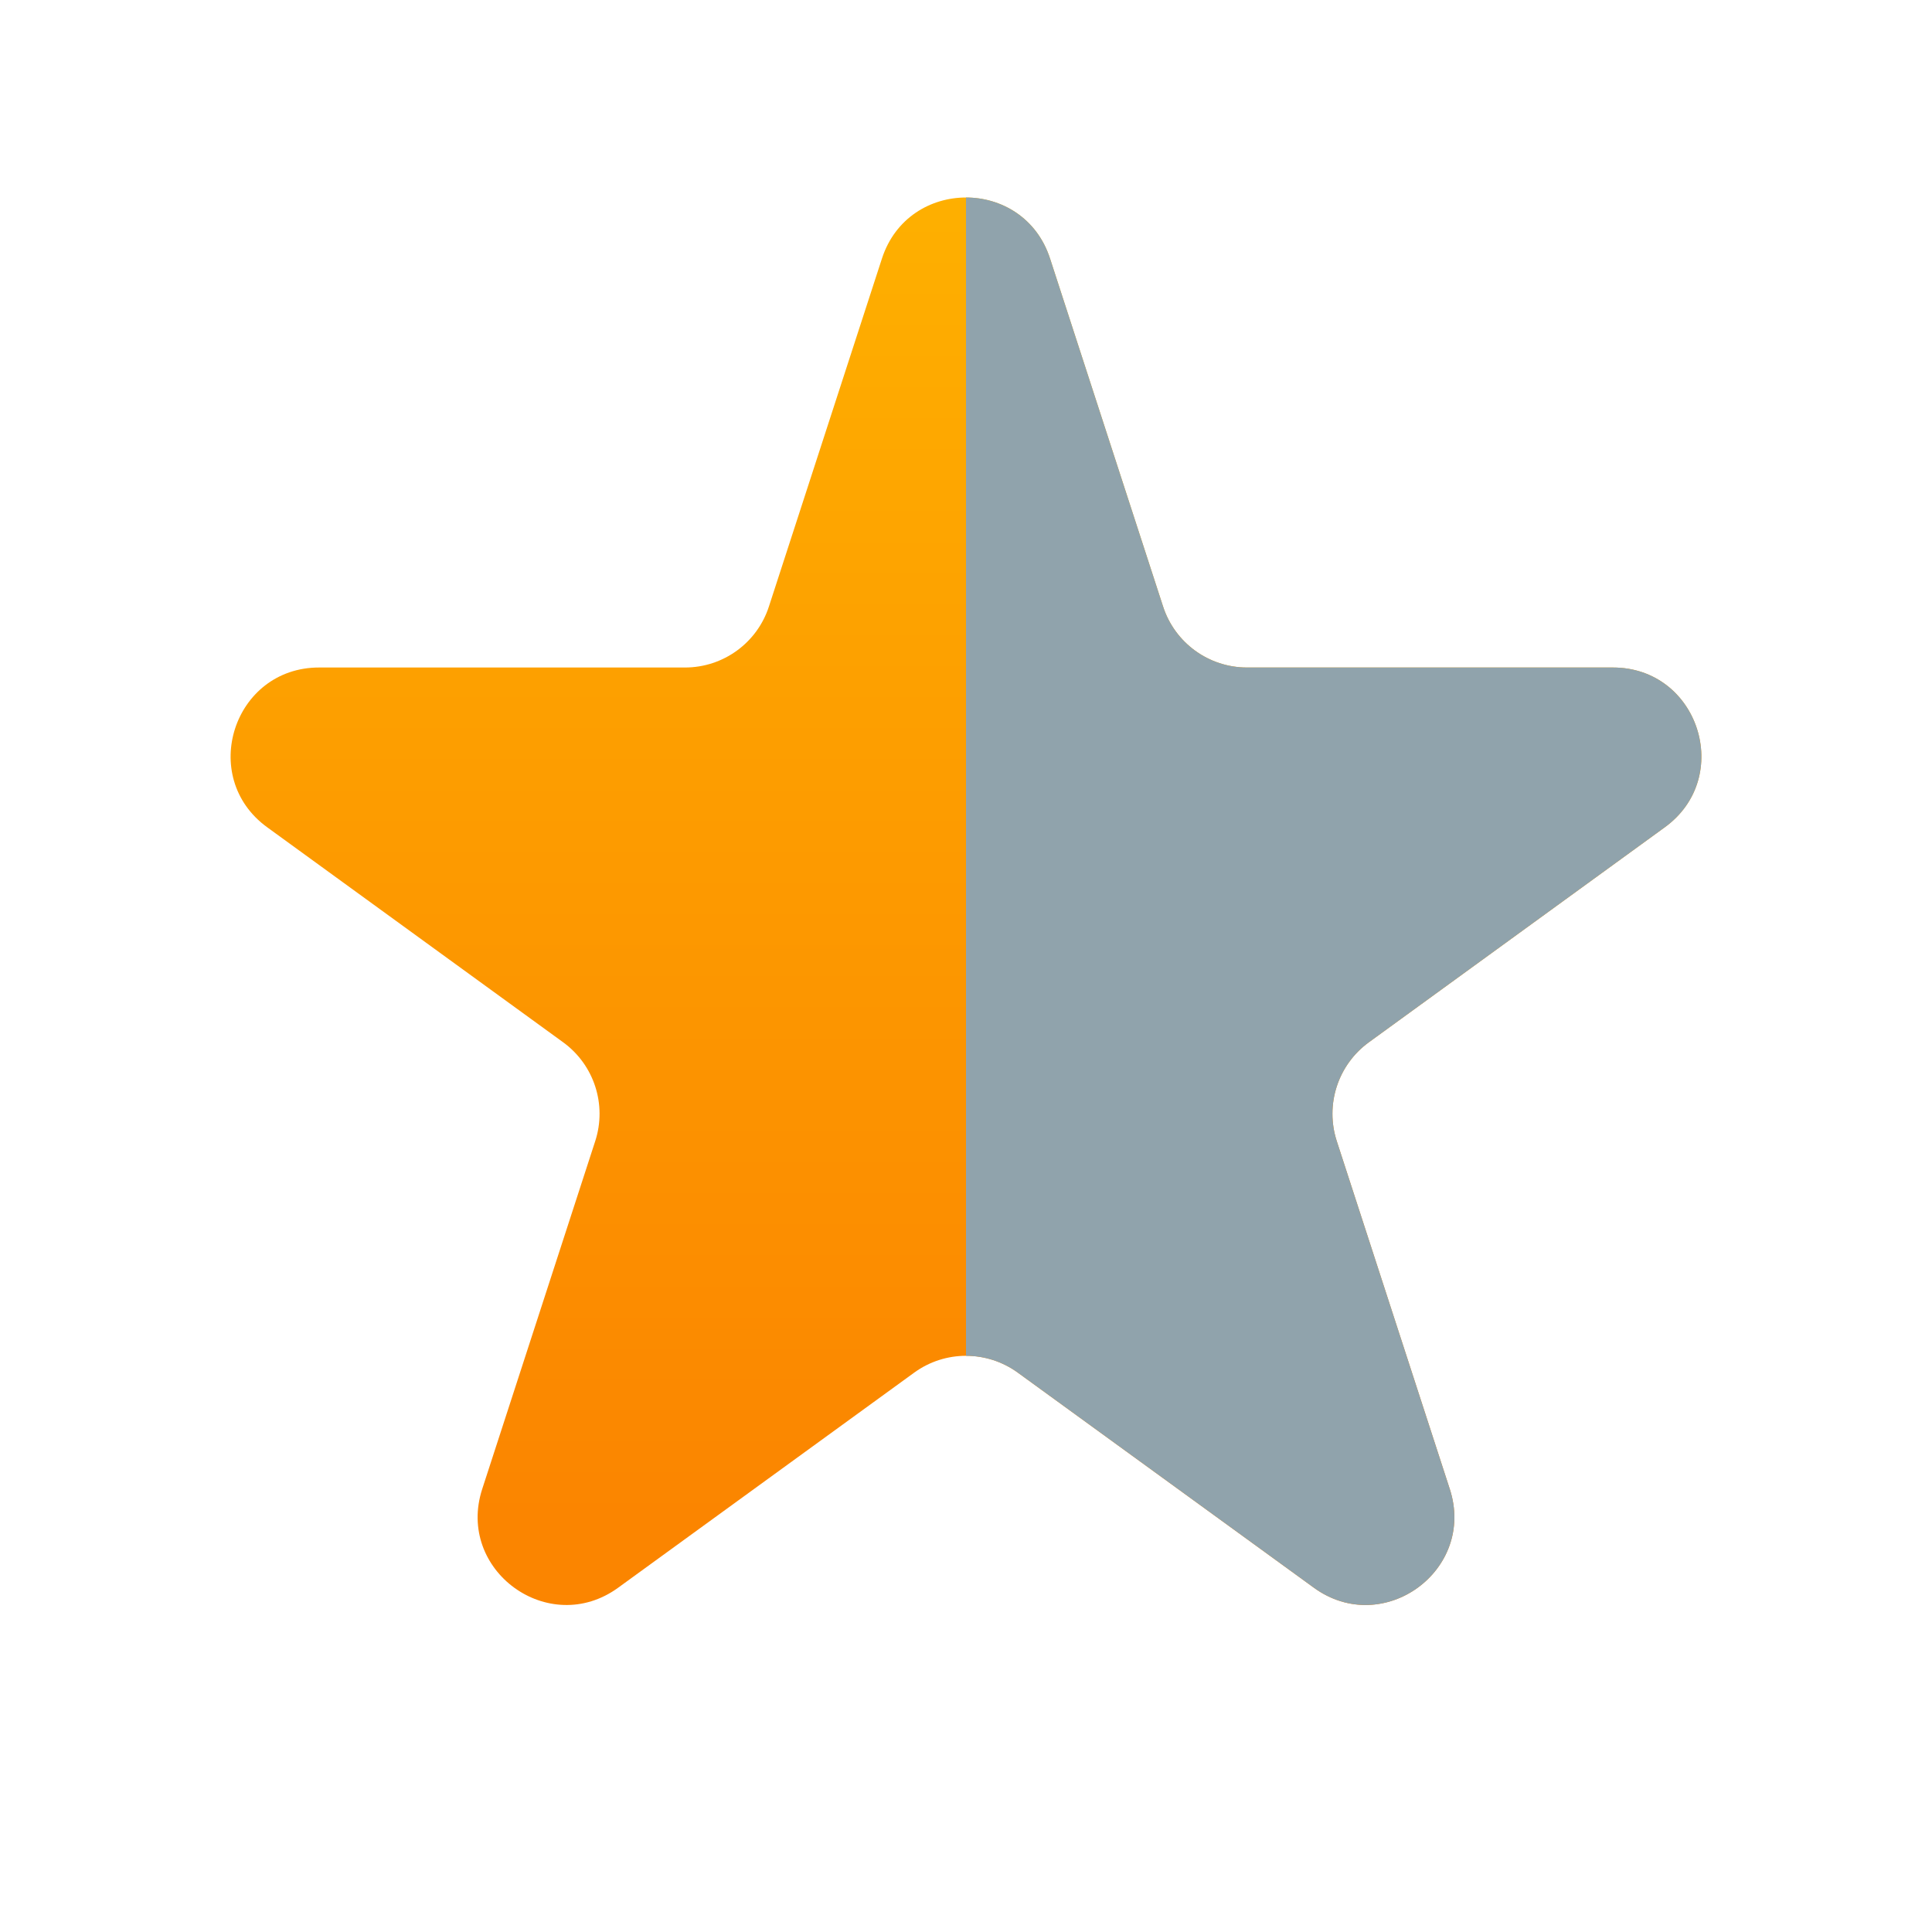
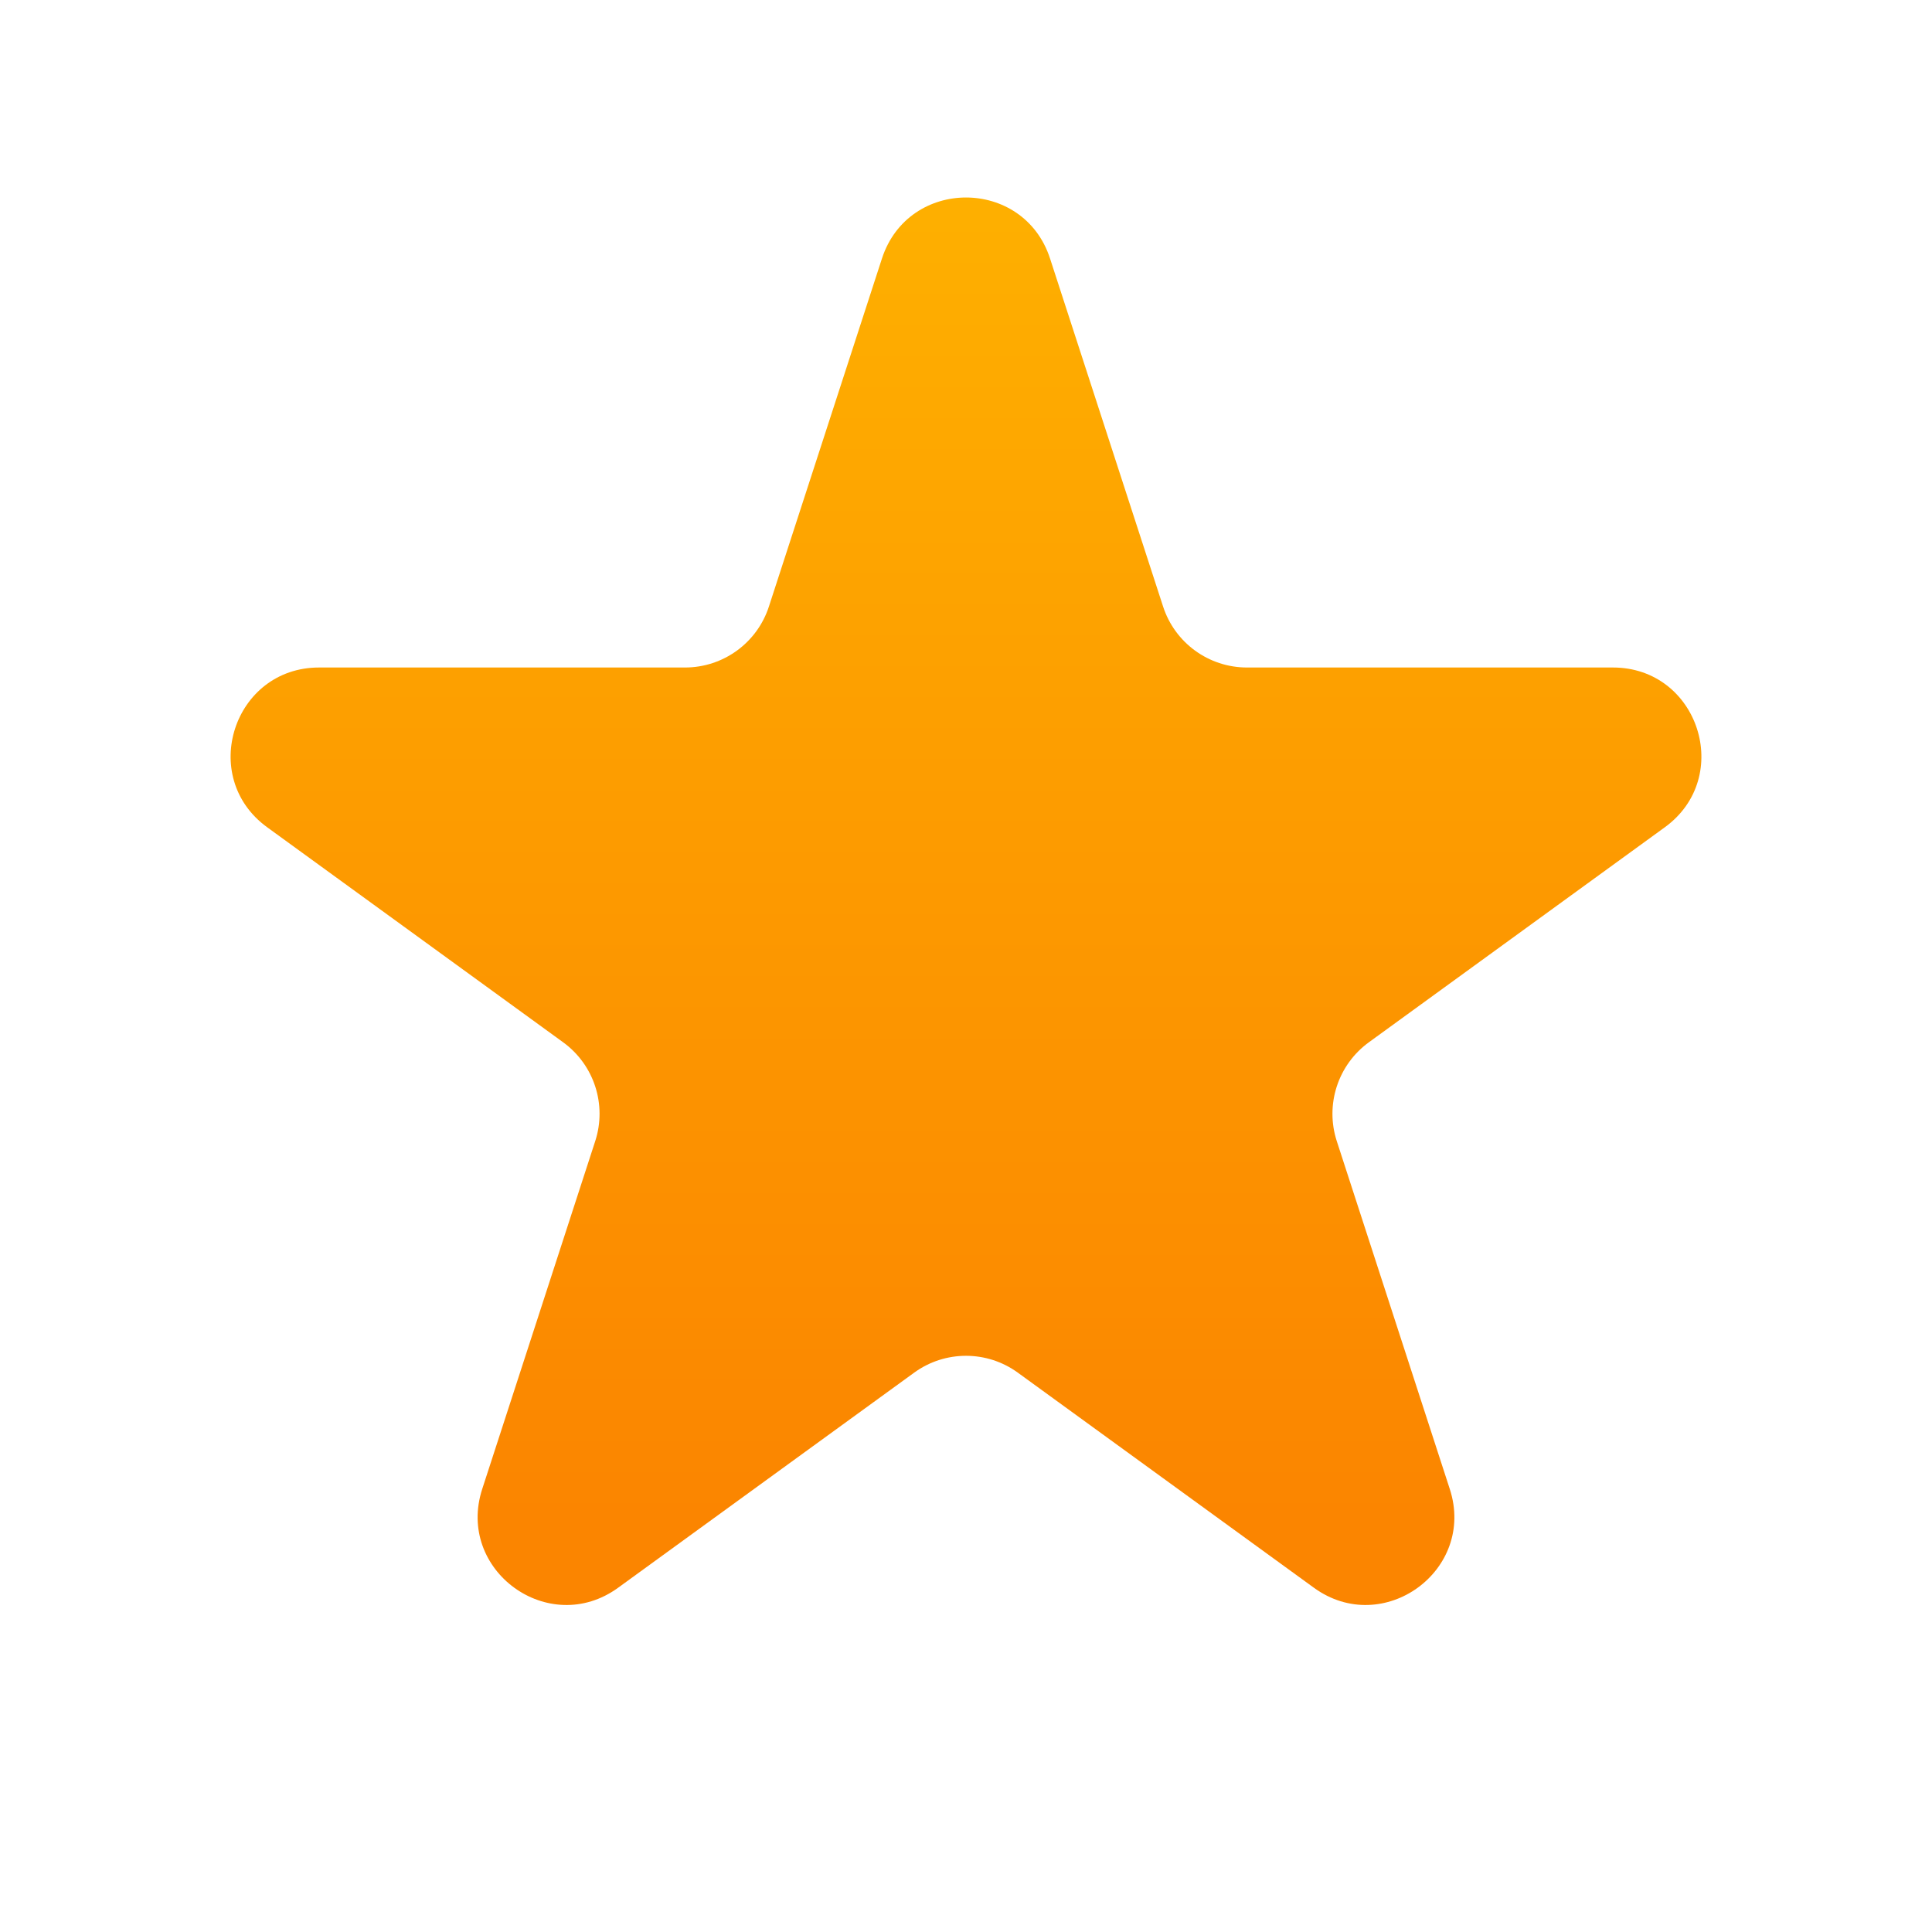
<svg xmlns="http://www.w3.org/2000/svg" width="20" height="20" viewBox="0 0 20 20" fill="none">
  <path d="M9.13 2.676C9.404 1.834 10.596 1.834 10.87 2.676L12.04 6.278C12.162 6.655 12.513 6.91 12.909 6.91H16.697C17.582 6.91 17.951 8.043 17.234 8.564L14.17 10.79C13.85 11.023 13.716 11.435 13.838 11.812L15.008 15.414C15.282 16.256 14.318 16.957 13.601 16.436L10.537 14.21C10.217 13.977 9.783 13.977 9.463 14.21L6.399 16.436C5.682 16.957 4.718 16.256 4.992 15.414L6.162 11.812C6.284 11.435 6.15 11.023 5.83 10.79L2.766 8.564C2.049 8.043 2.418 6.91 3.303 6.91H7.091C7.487 6.91 7.838 6.655 7.96 6.278L9.13 2.676Z" fill="url(#paint0_linear_2022_7391)" />
  <g clip-path="url(#clip0_2022_7391)">
    <path d="M9.13 2.676C9.404 1.834 10.596 1.834 10.87 2.676L12.04 6.278C12.162 6.655 12.513 6.91 12.909 6.91H16.697C17.582 6.91 17.951 8.043 17.234 8.564L14.17 10.79C13.85 11.023 13.716 11.435 13.838 11.812L15.008 15.414C15.282 16.256 14.318 16.957 13.601 16.436L10.537 14.21C10.217 13.977 9.783 13.977 9.463 14.21L6.399 16.436C5.682 16.957 4.718 16.256 4.992 15.414L6.162 11.812C6.284 11.435 6.15 11.023 5.83 10.79L2.766 8.564C2.049 8.043 2.418 6.91 3.303 6.91H7.091C7.487 6.91 7.838 6.655 7.96 6.278L9.13 2.676Z" fill="#90A3AC" />
  </g>
  <defs>
    <linearGradient id="paint0_linear_2022_7391" x1="10" y1="0" x2="10" y2="20.258" gradientUnits="userSpaceOnUse">
      <stop stop-color="#FFB600" />
      <stop offset="0.776" stop-color="#FB8500" />
    </linearGradient>
    <clipPath id="clip0_2022_7391">
-       <rect width="10" height="20" fill="white" transform="translate(10)" />
-     </clipPath>
+       </clipPath>
  </defs>
</svg>